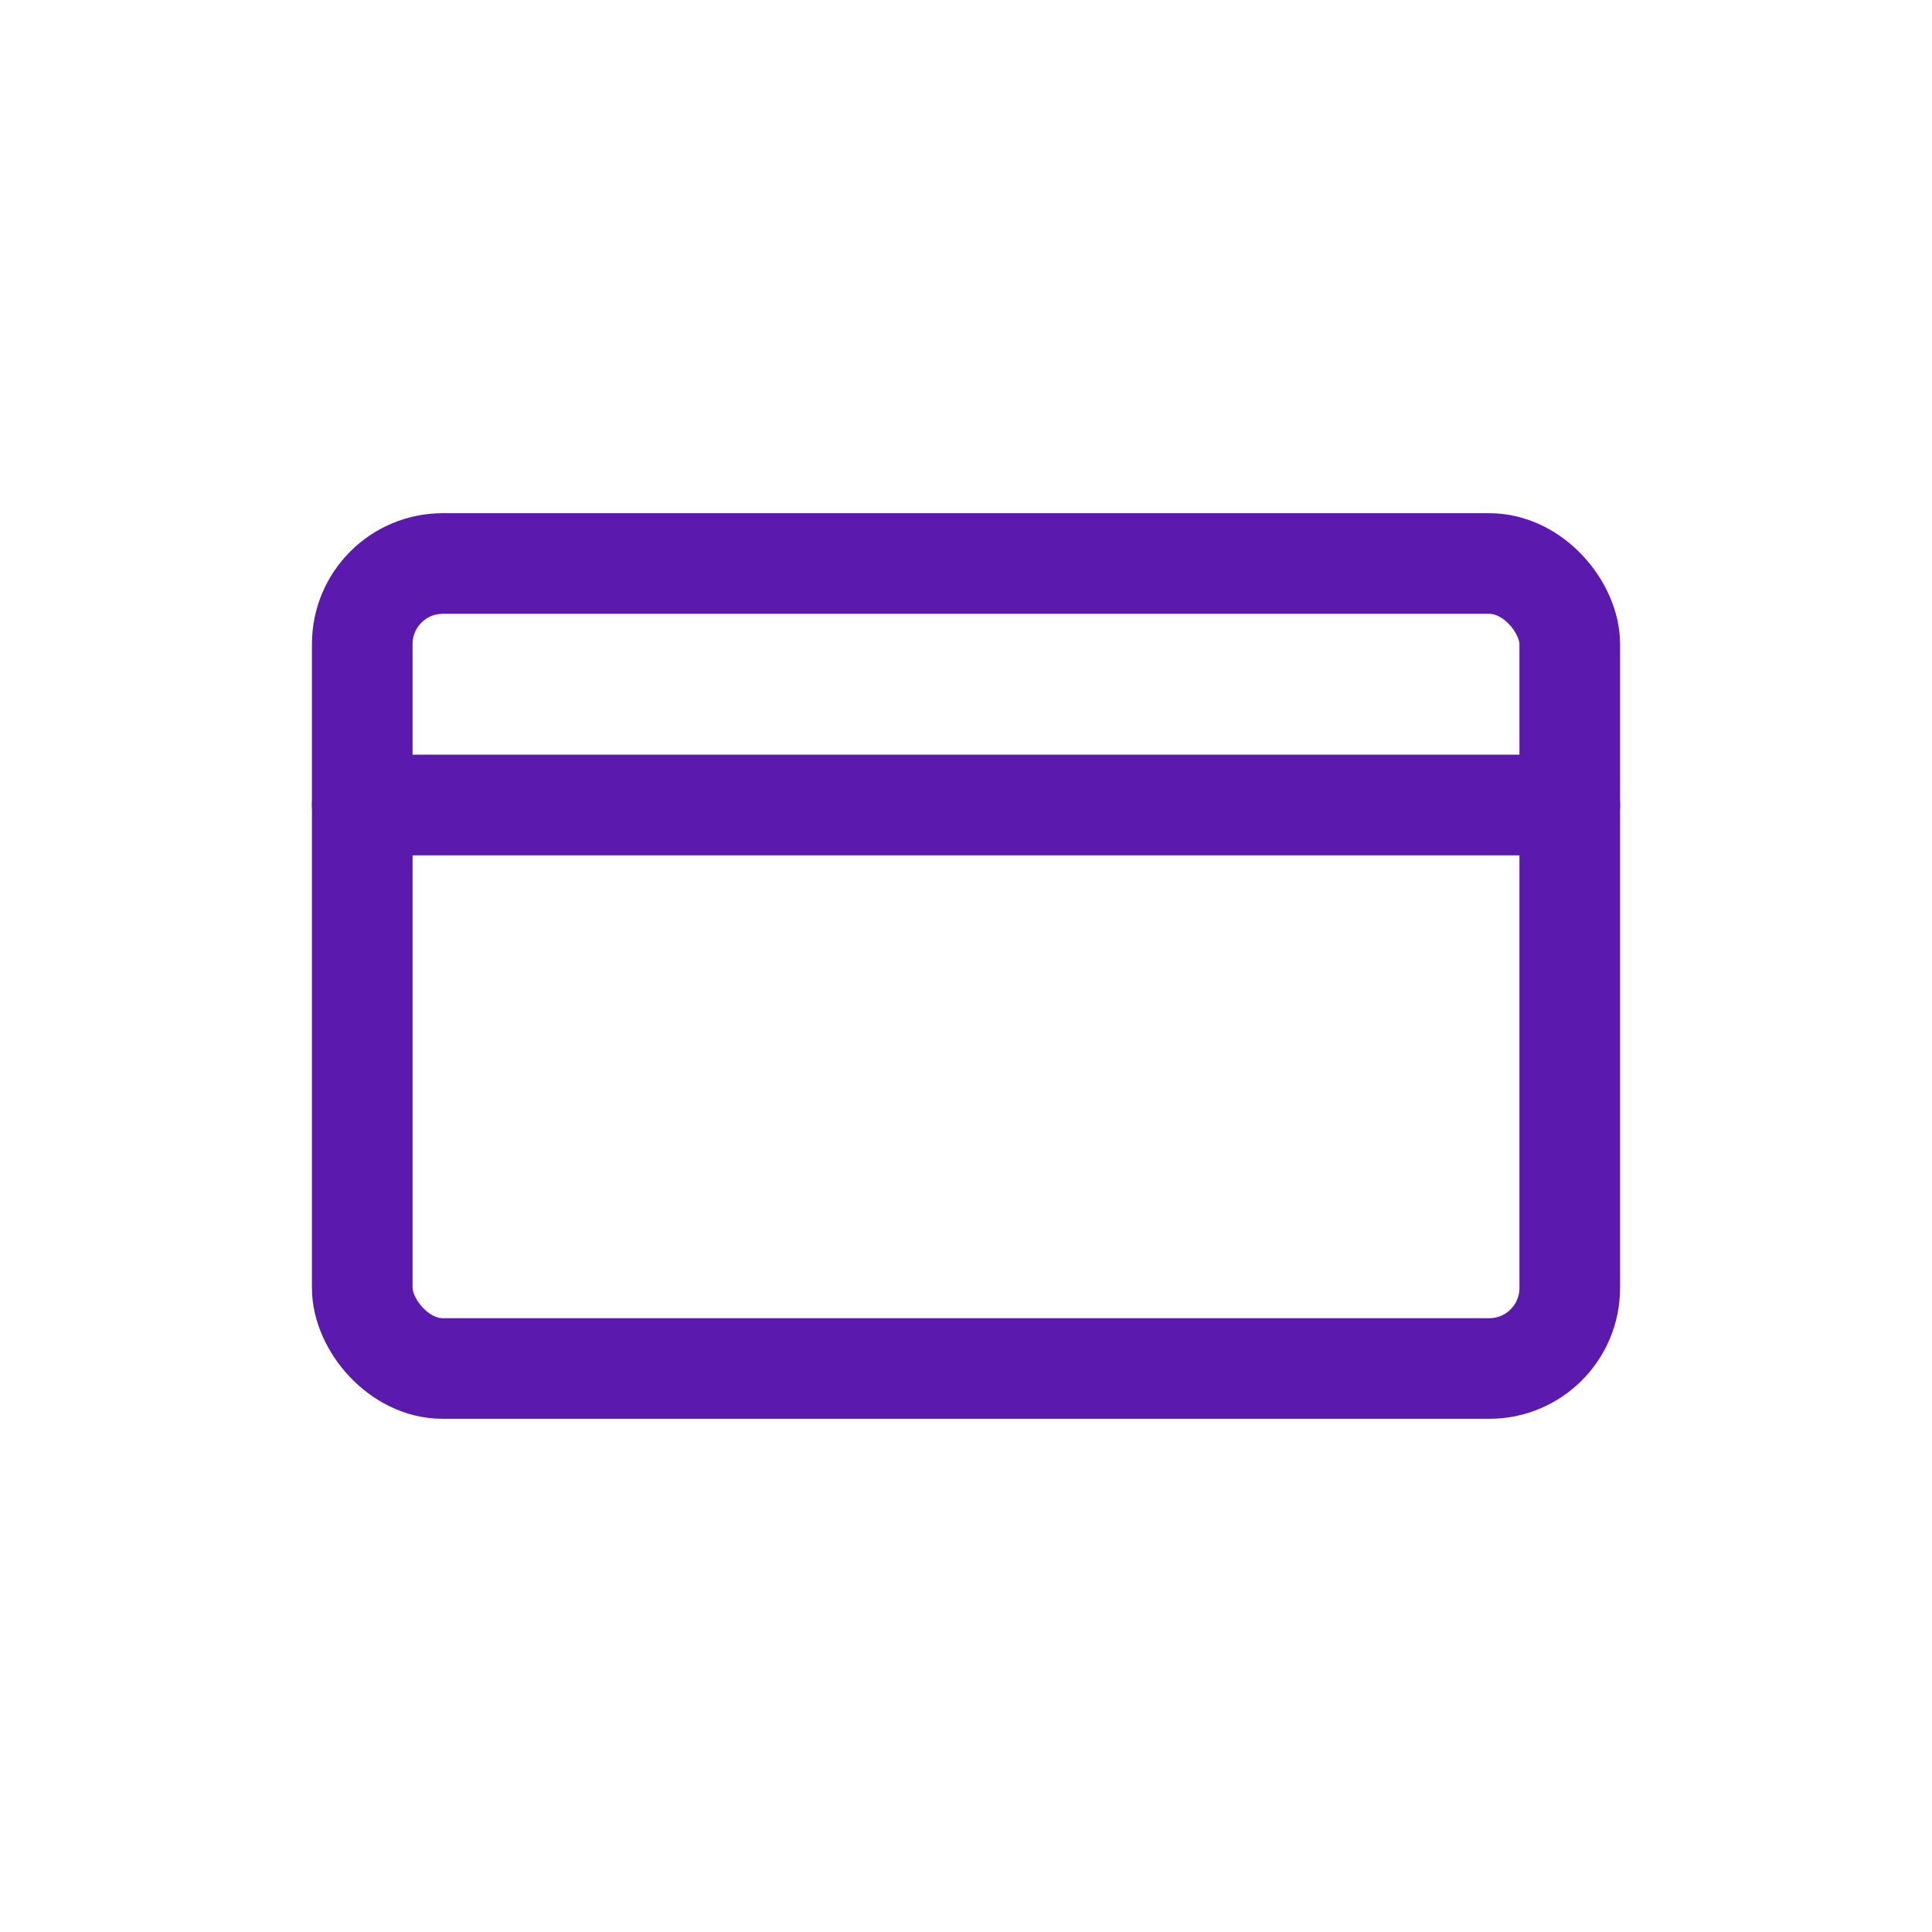
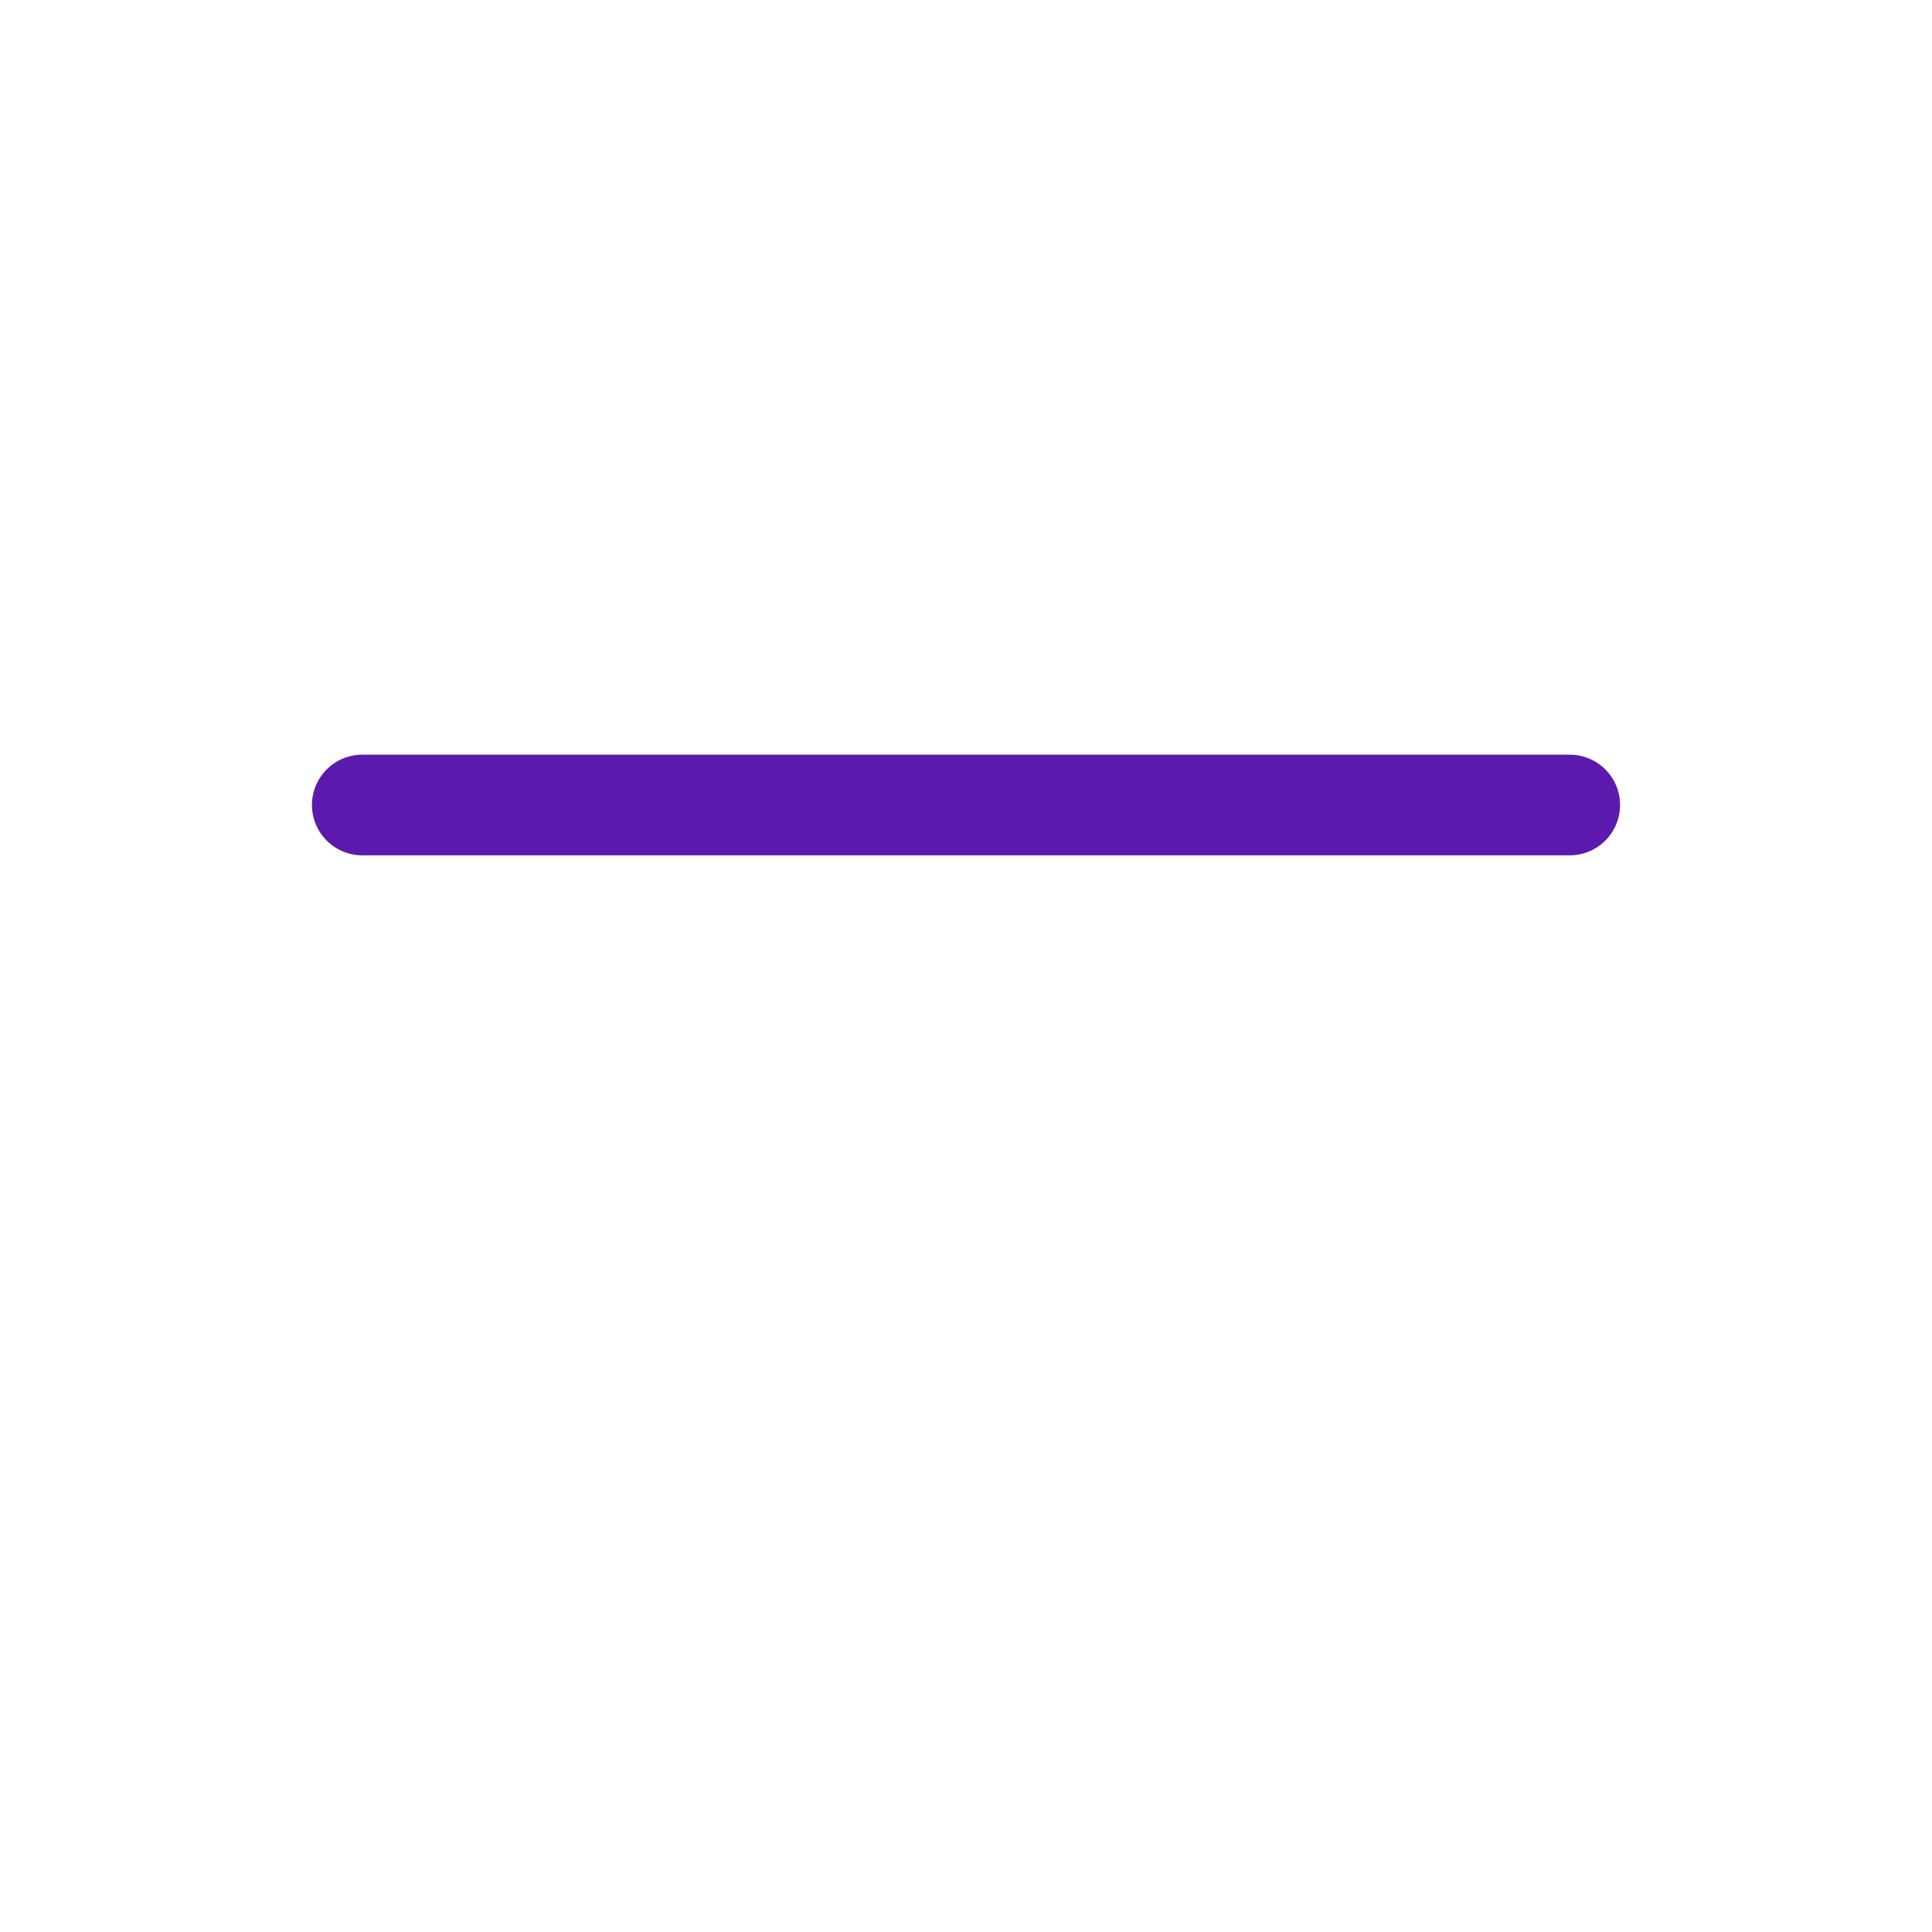
<svg xmlns="http://www.w3.org/2000/svg" width="48" height="48" fill="none" stroke="#5c19ae" stroke-linejoin="round" stroke-width="2.5">
-   <rect width="30" height="20" rx="2" x="9" y="14" />
  <path stroke-linecap="round" d="M9 20h30" />
</svg>